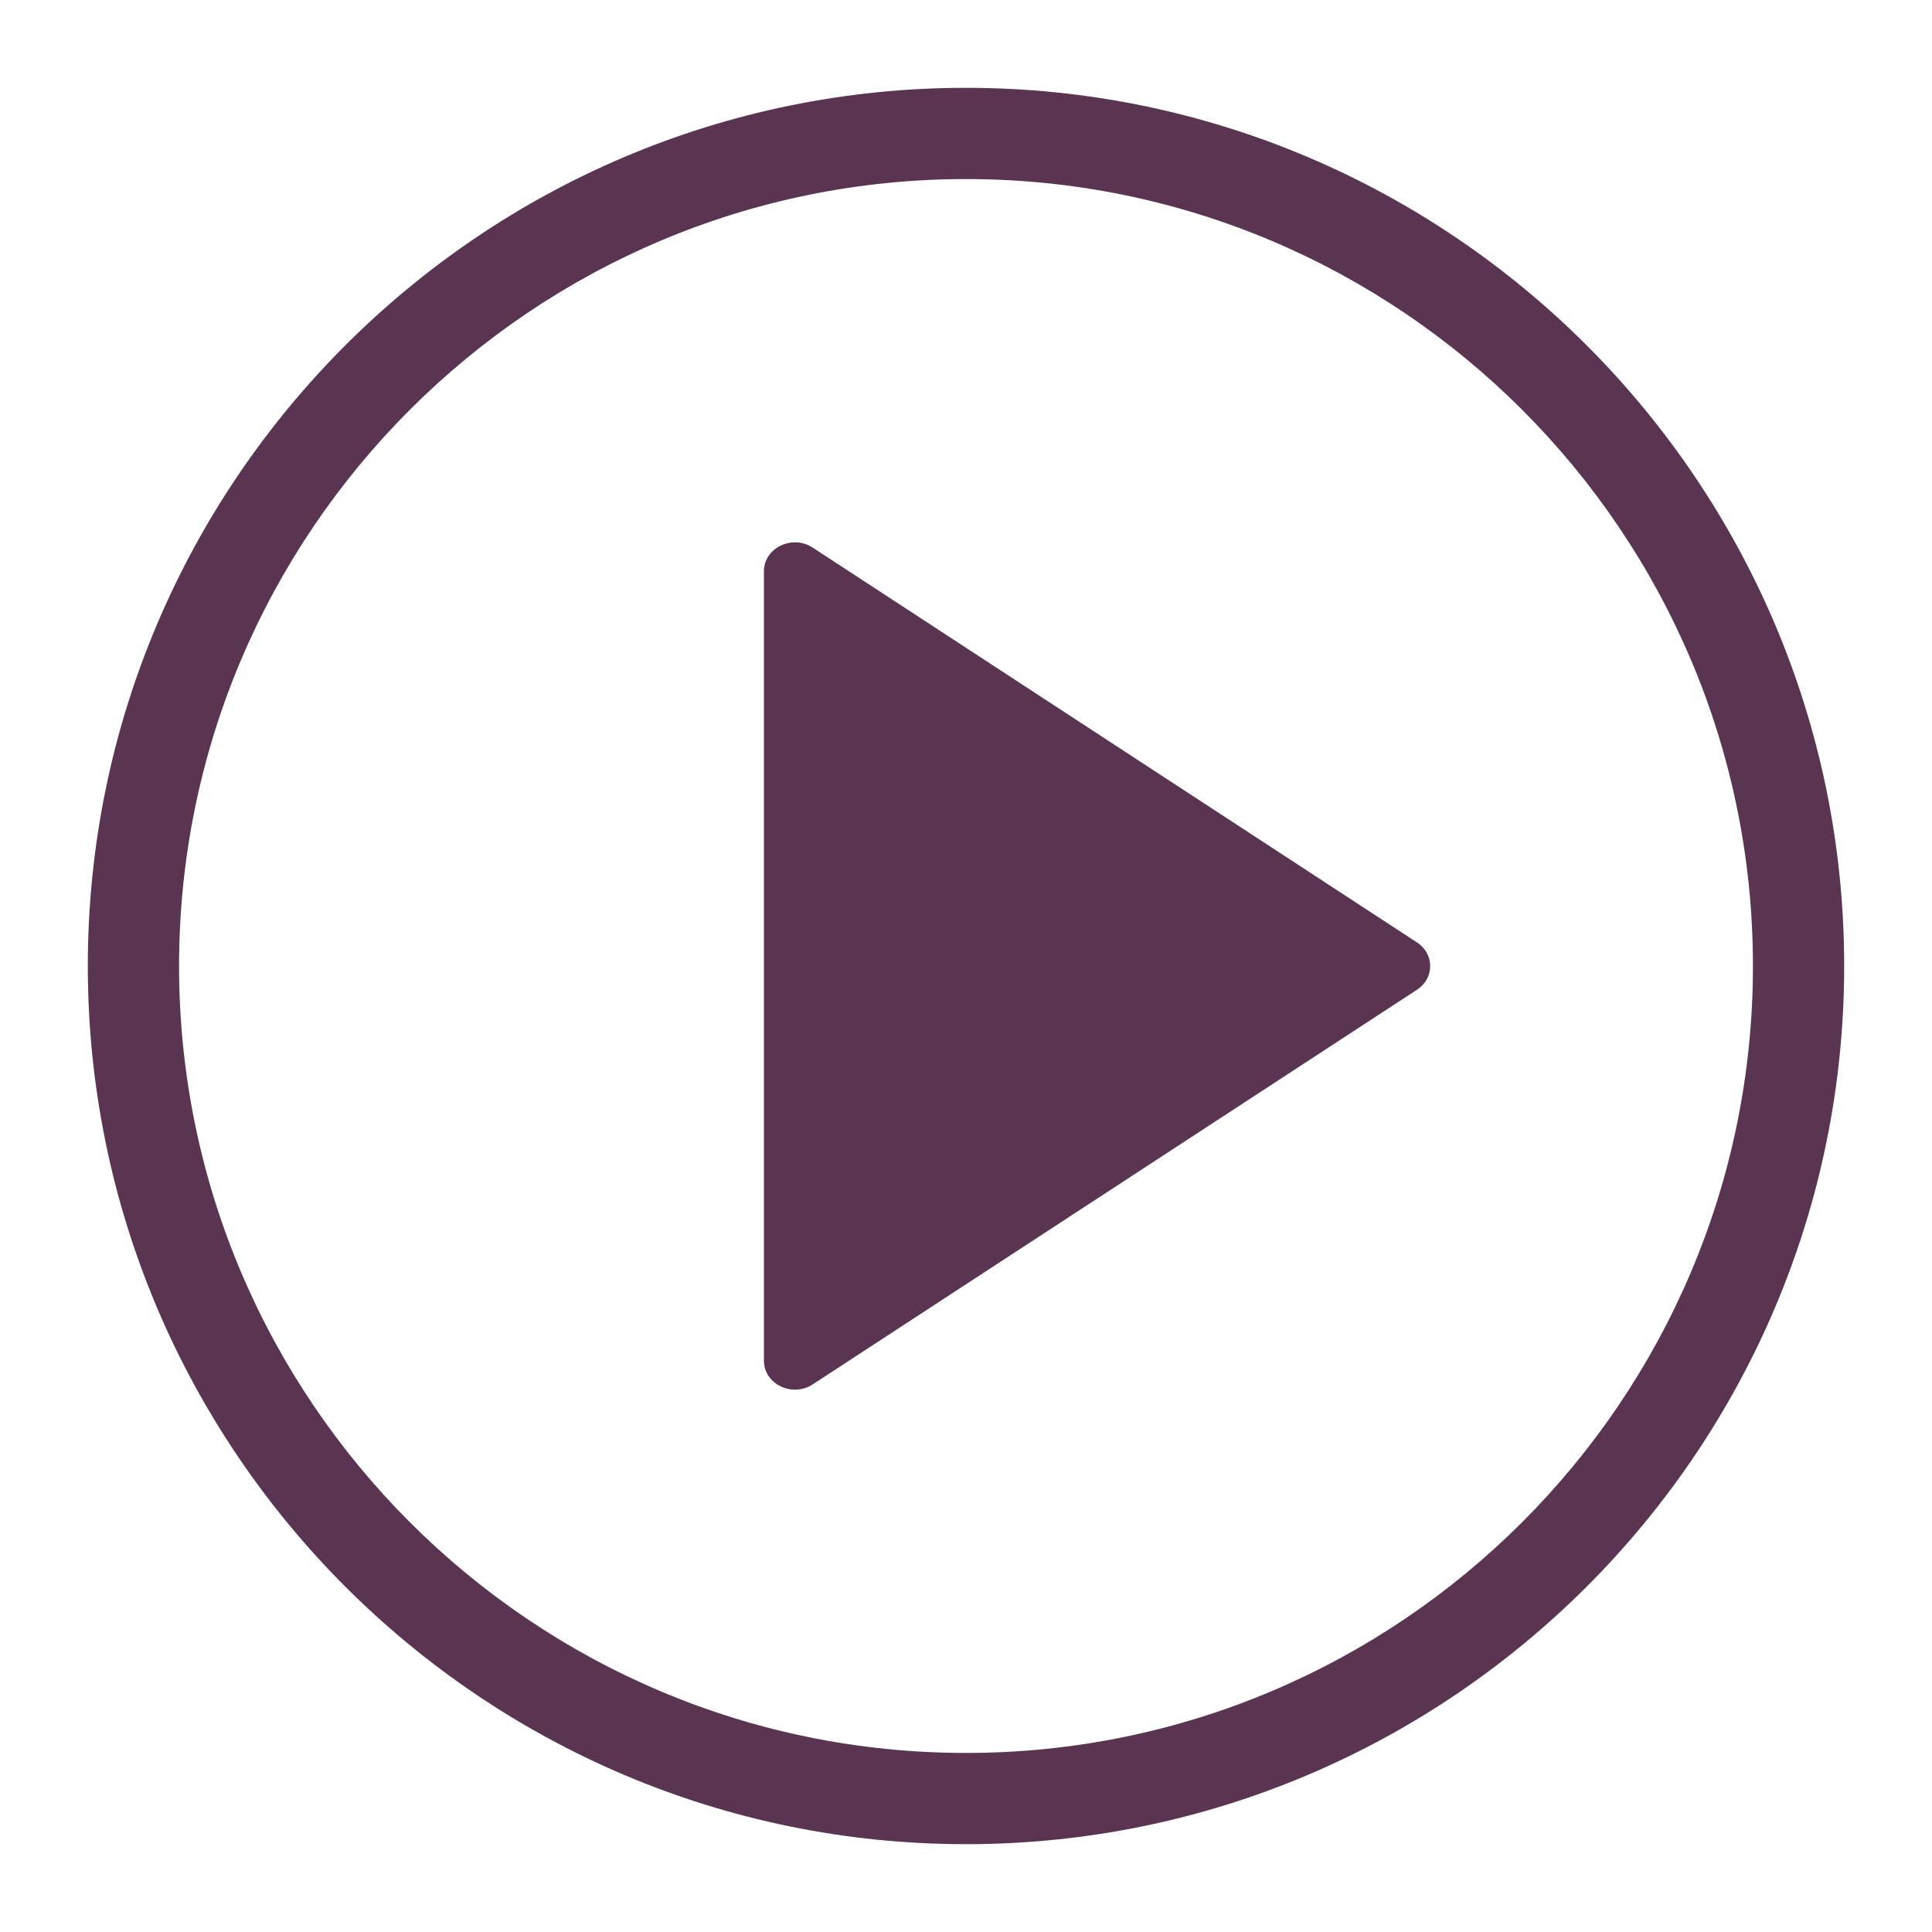
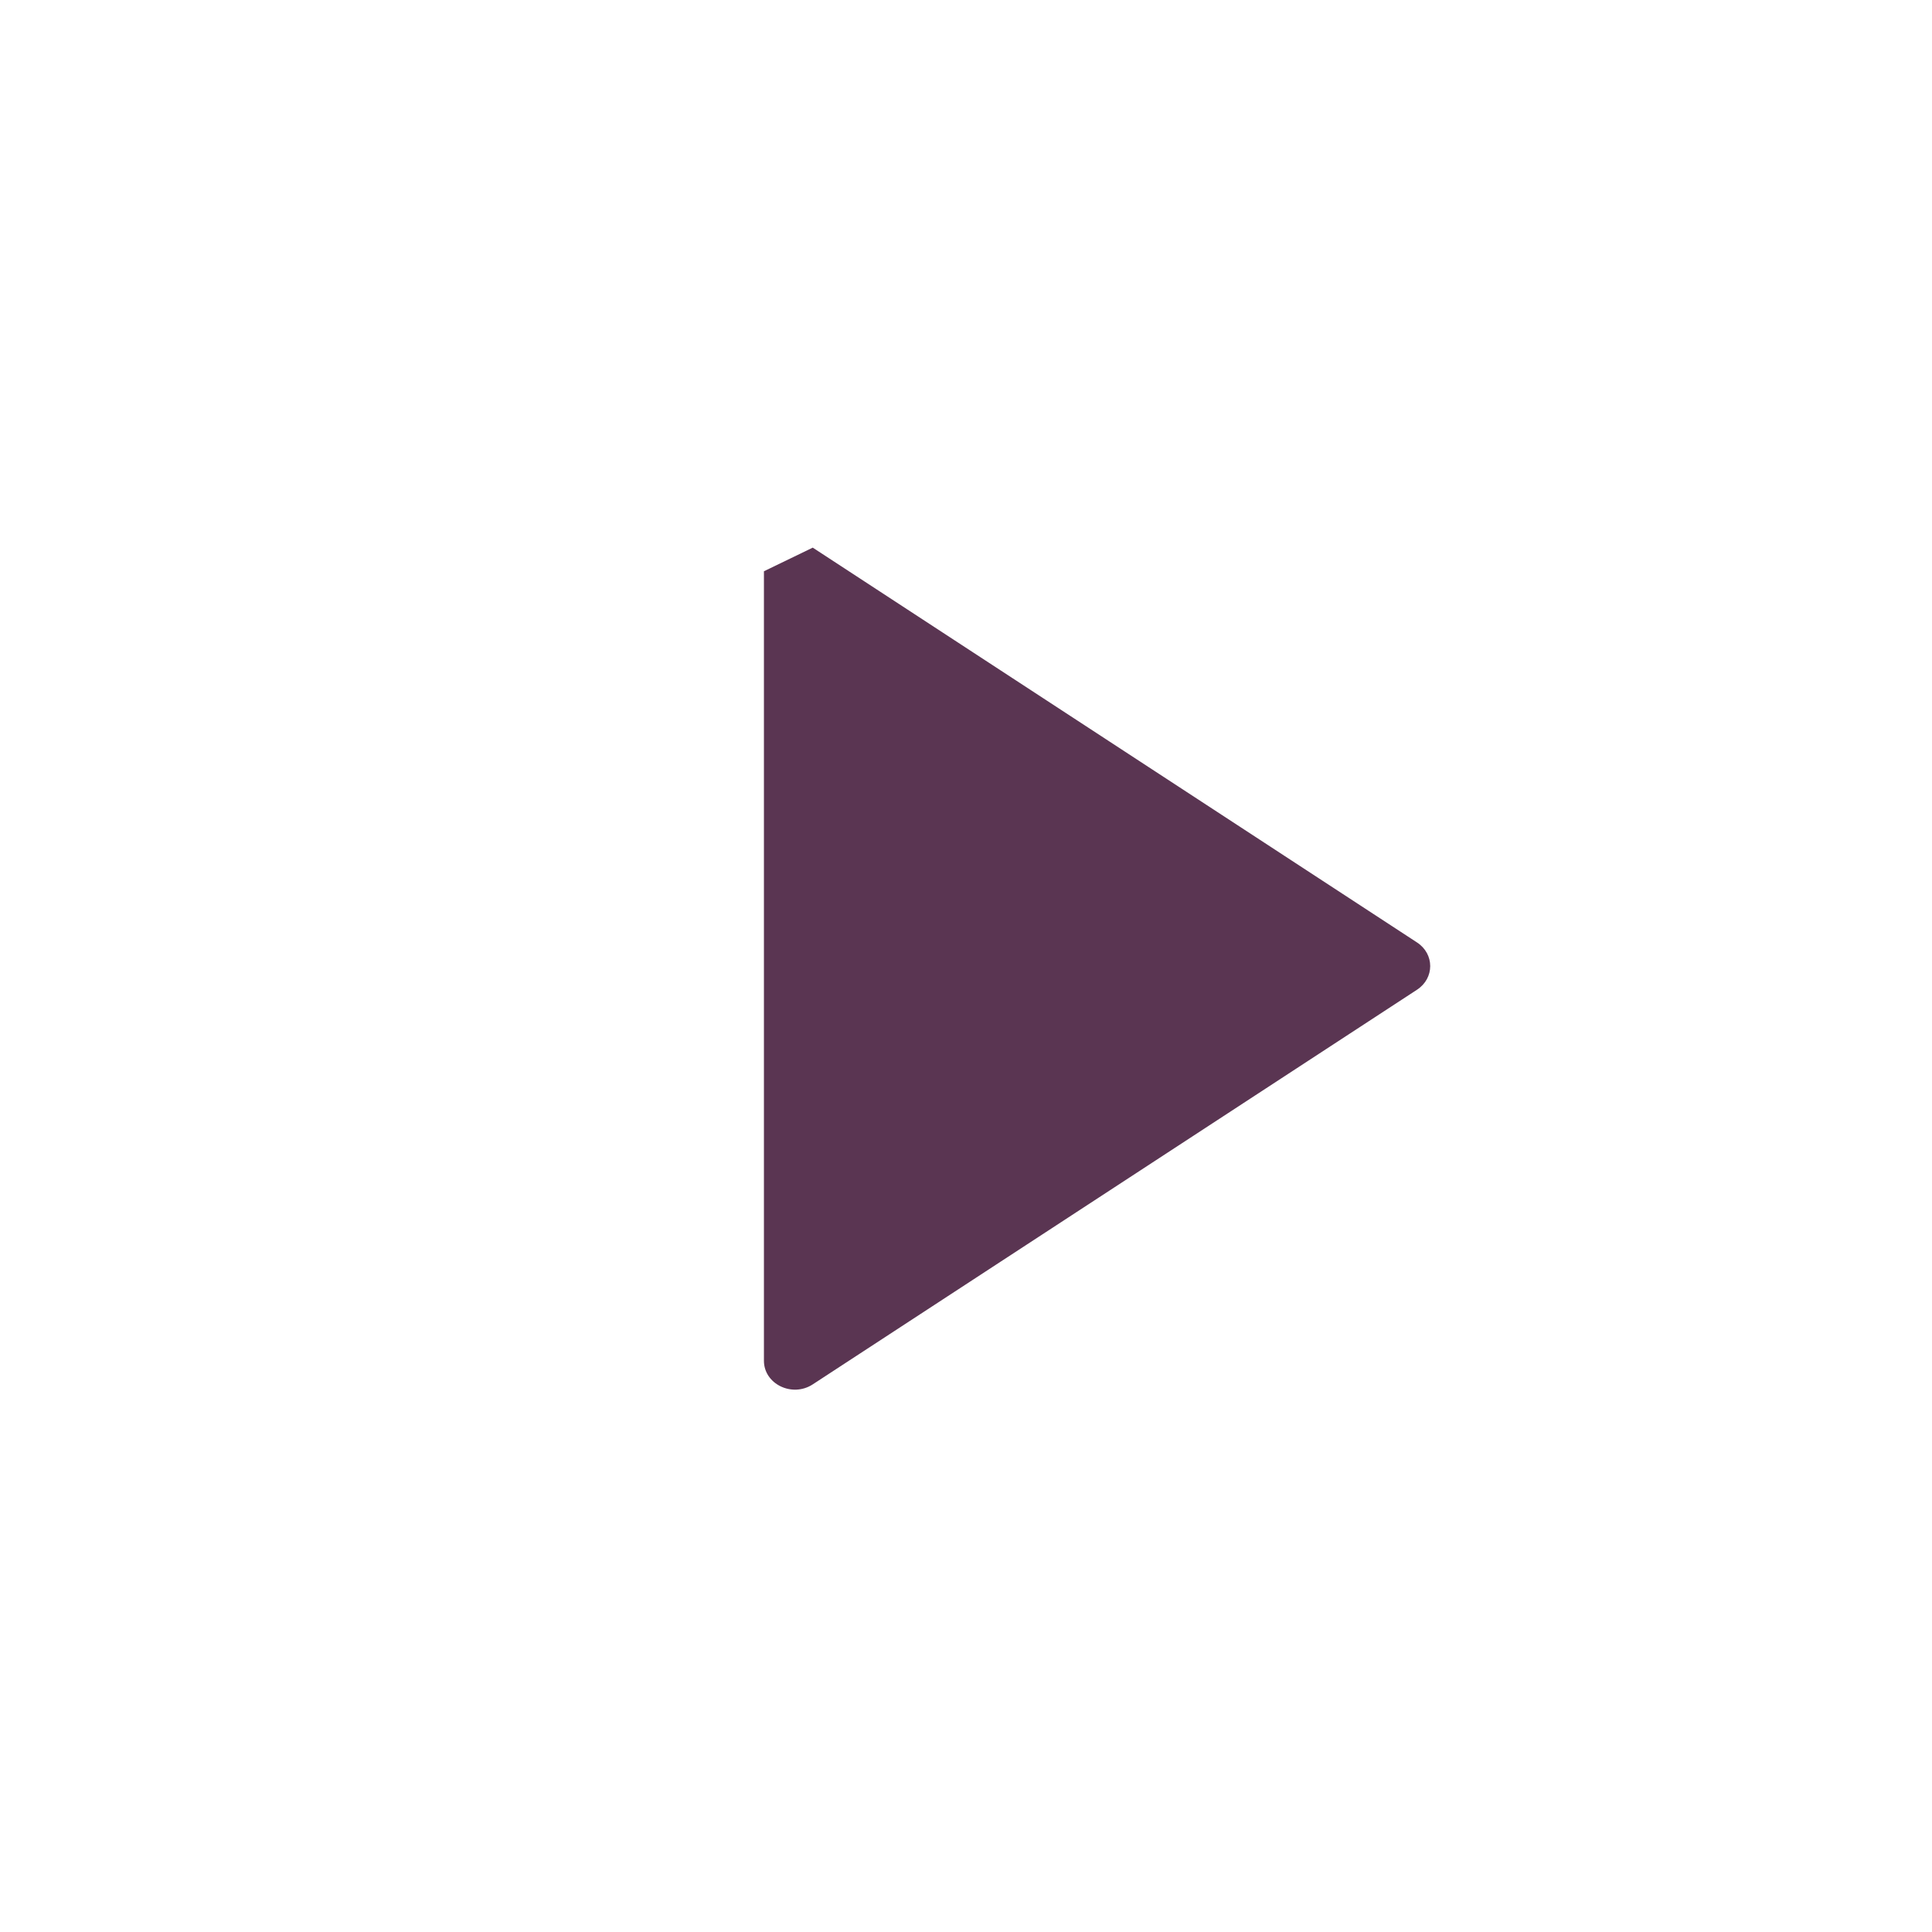
<svg xmlns="http://www.w3.org/2000/svg" width="22" height="22" viewBox="0 0 22 22" fill="none">
-   <path d="M11 21C5.486 21 1 16.514 1 11C1 5.486 5.486 1 11 1C16.514 1 21 5.486 21 11C21 16.514 16.514 21 11 21ZM11 2.039C6.059 2.039 2.039 6.059 2.039 11C2.039 15.941 6.059 19.961 11 19.961C15.941 19.961 19.961 15.941 19.961 11C19.961 6.059 15.941 2.039 11 2.039Z" fill="#5A3552" />
-   <path d="M8.699 6.505V15.495C8.699 15.761 9.021 15.917 9.255 15.764L16.136 11.27C16.336 11.139 16.336 10.863 16.136 10.732L9.255 6.236C9.021 6.083 8.699 6.239 8.699 6.505Z" fill="#5A3552" />
+   <path d="M8.699 6.505V15.495C8.699 15.761 9.021 15.917 9.255 15.764L16.136 11.27C16.336 11.139 16.336 10.863 16.136 10.732L9.255 6.236Z" fill="#5A3552" />
</svg>